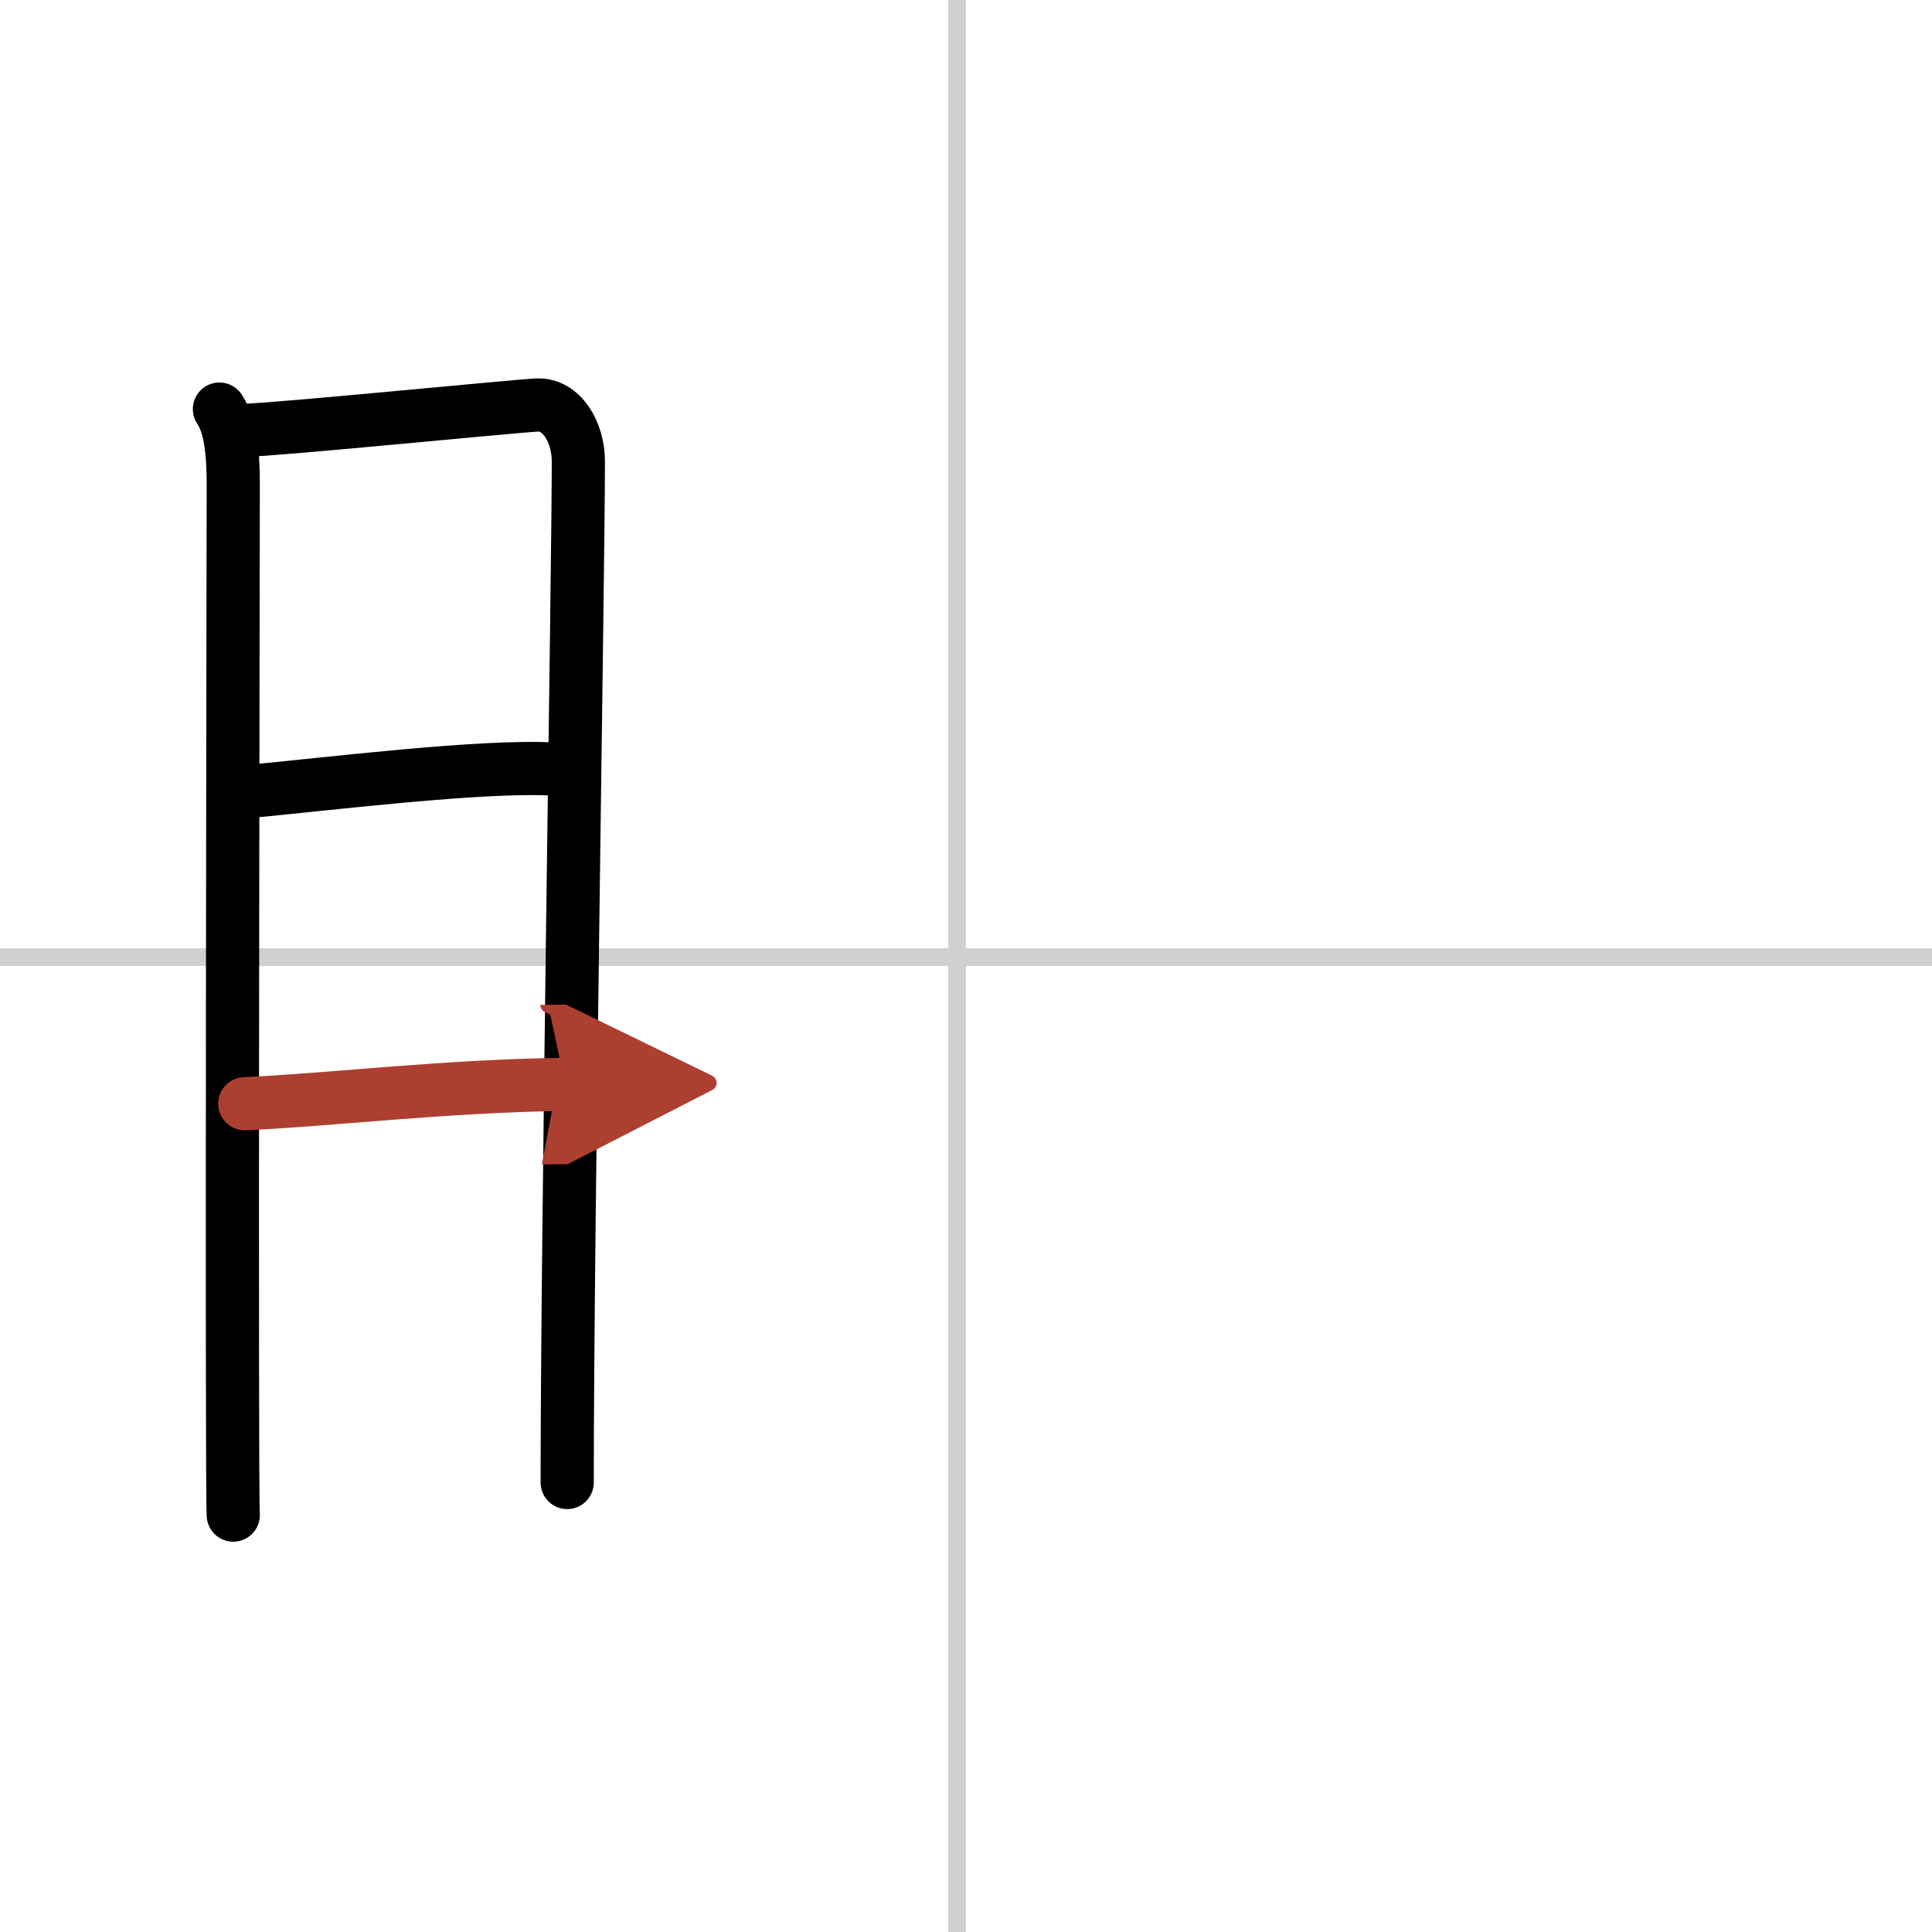
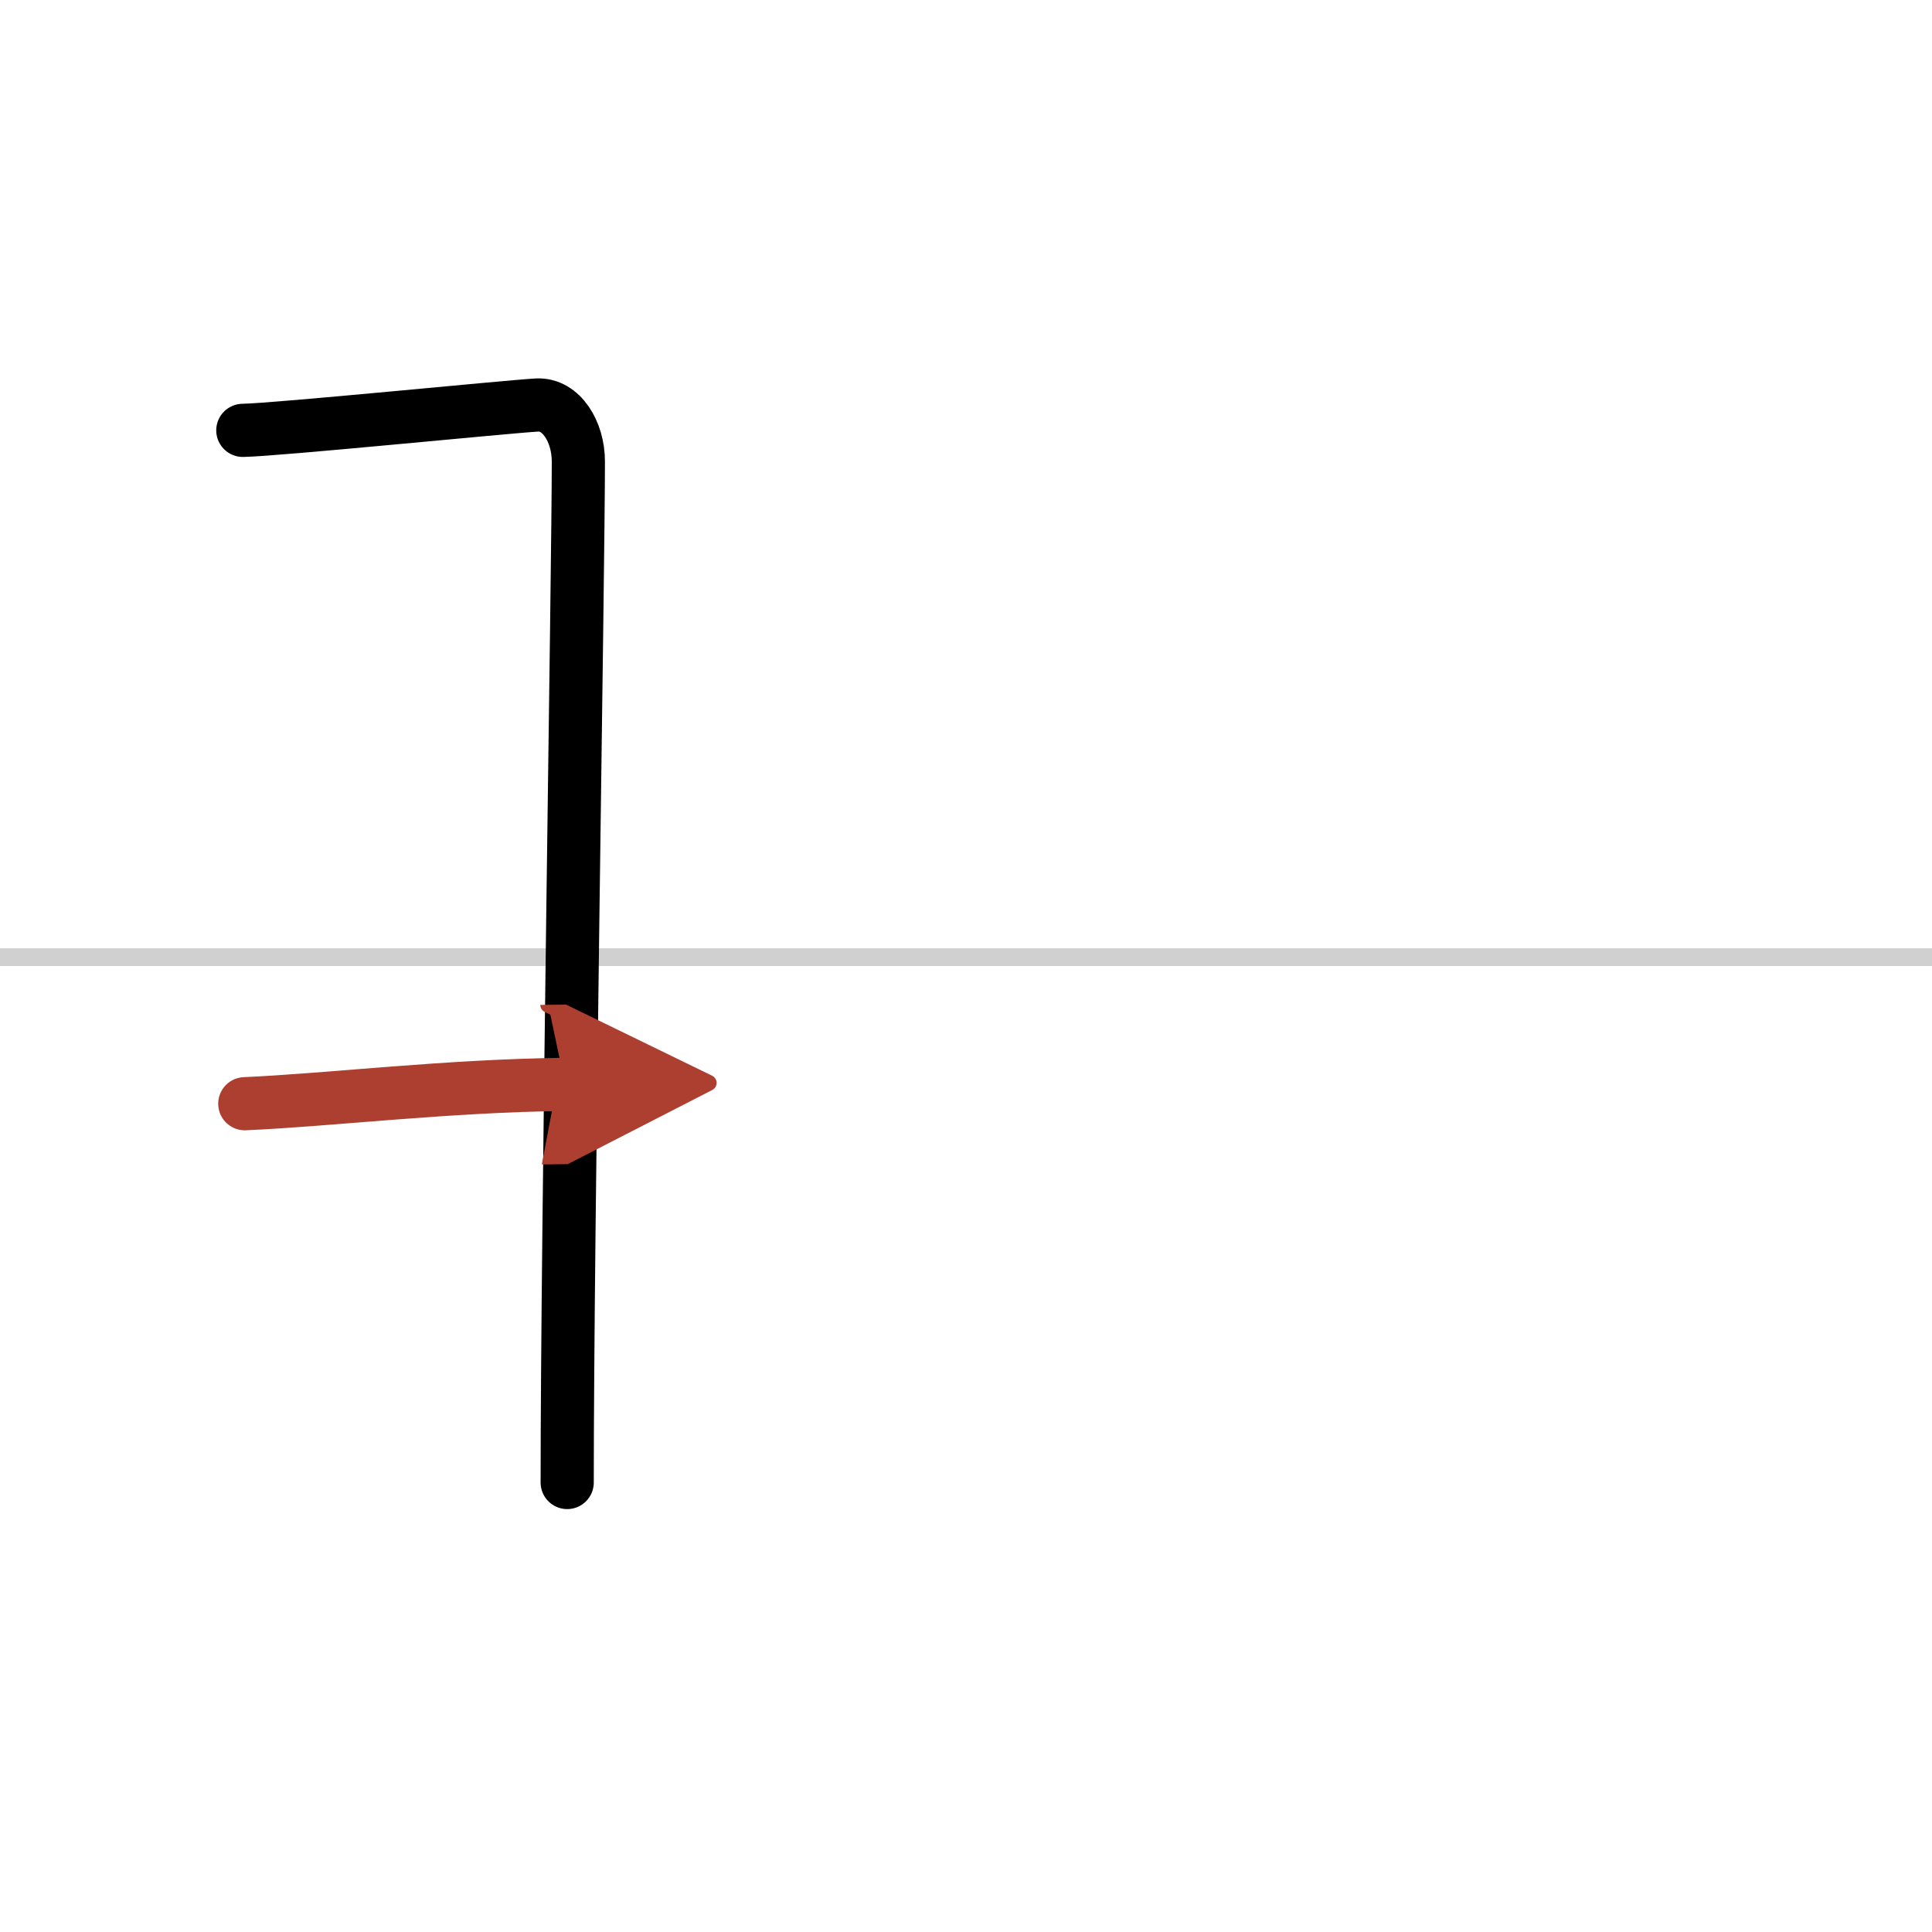
<svg xmlns="http://www.w3.org/2000/svg" width="400" height="400" viewBox="0 0 109 109">
  <defs>
    <marker id="a" markerWidth="4" orient="auto" refX="1" refY="5" viewBox="0 0 10 10">
      <polyline points="0 0 10 5 0 10 1 5" fill="#ad3f31" stroke="#ad3f31" />
    </marker>
  </defs>
  <g fill="none" stroke="#000" stroke-linecap="round" stroke-linejoin="round" stroke-width="3">
    <rect width="100%" height="100%" fill="#fff" stroke="#fff" />
-     <line x1="54" x2="54" y2="109" stroke="#d0d0d0" stroke-width="1" />
    <line x2="109" y1="54" y2="54" stroke="#d0d0d0" stroke-width="1" />
-     <path d="m12.38 23.08c0.62 0.92 0.78 2.44 0.78 4.23s-0.11 56.36 0 58.17" />
    <path d="m13.7 24.28c1.8-0.02 14.96-1.34 16.6-1.43 1.37-0.07 2.33 1.51 2.33 3.18 0 6.14-0.63 43.6-0.63 57.61" />
-     <path d="m13.67 44.69c4.97-0.47 13.55-1.53 17.58-1.3" />
    <path d="m13.81 62.27c4.77-0.21 11.44-1.02 18.07-1.09" marker-end="url(#a)" stroke="#ad3f31" />
  </g>
</svg>